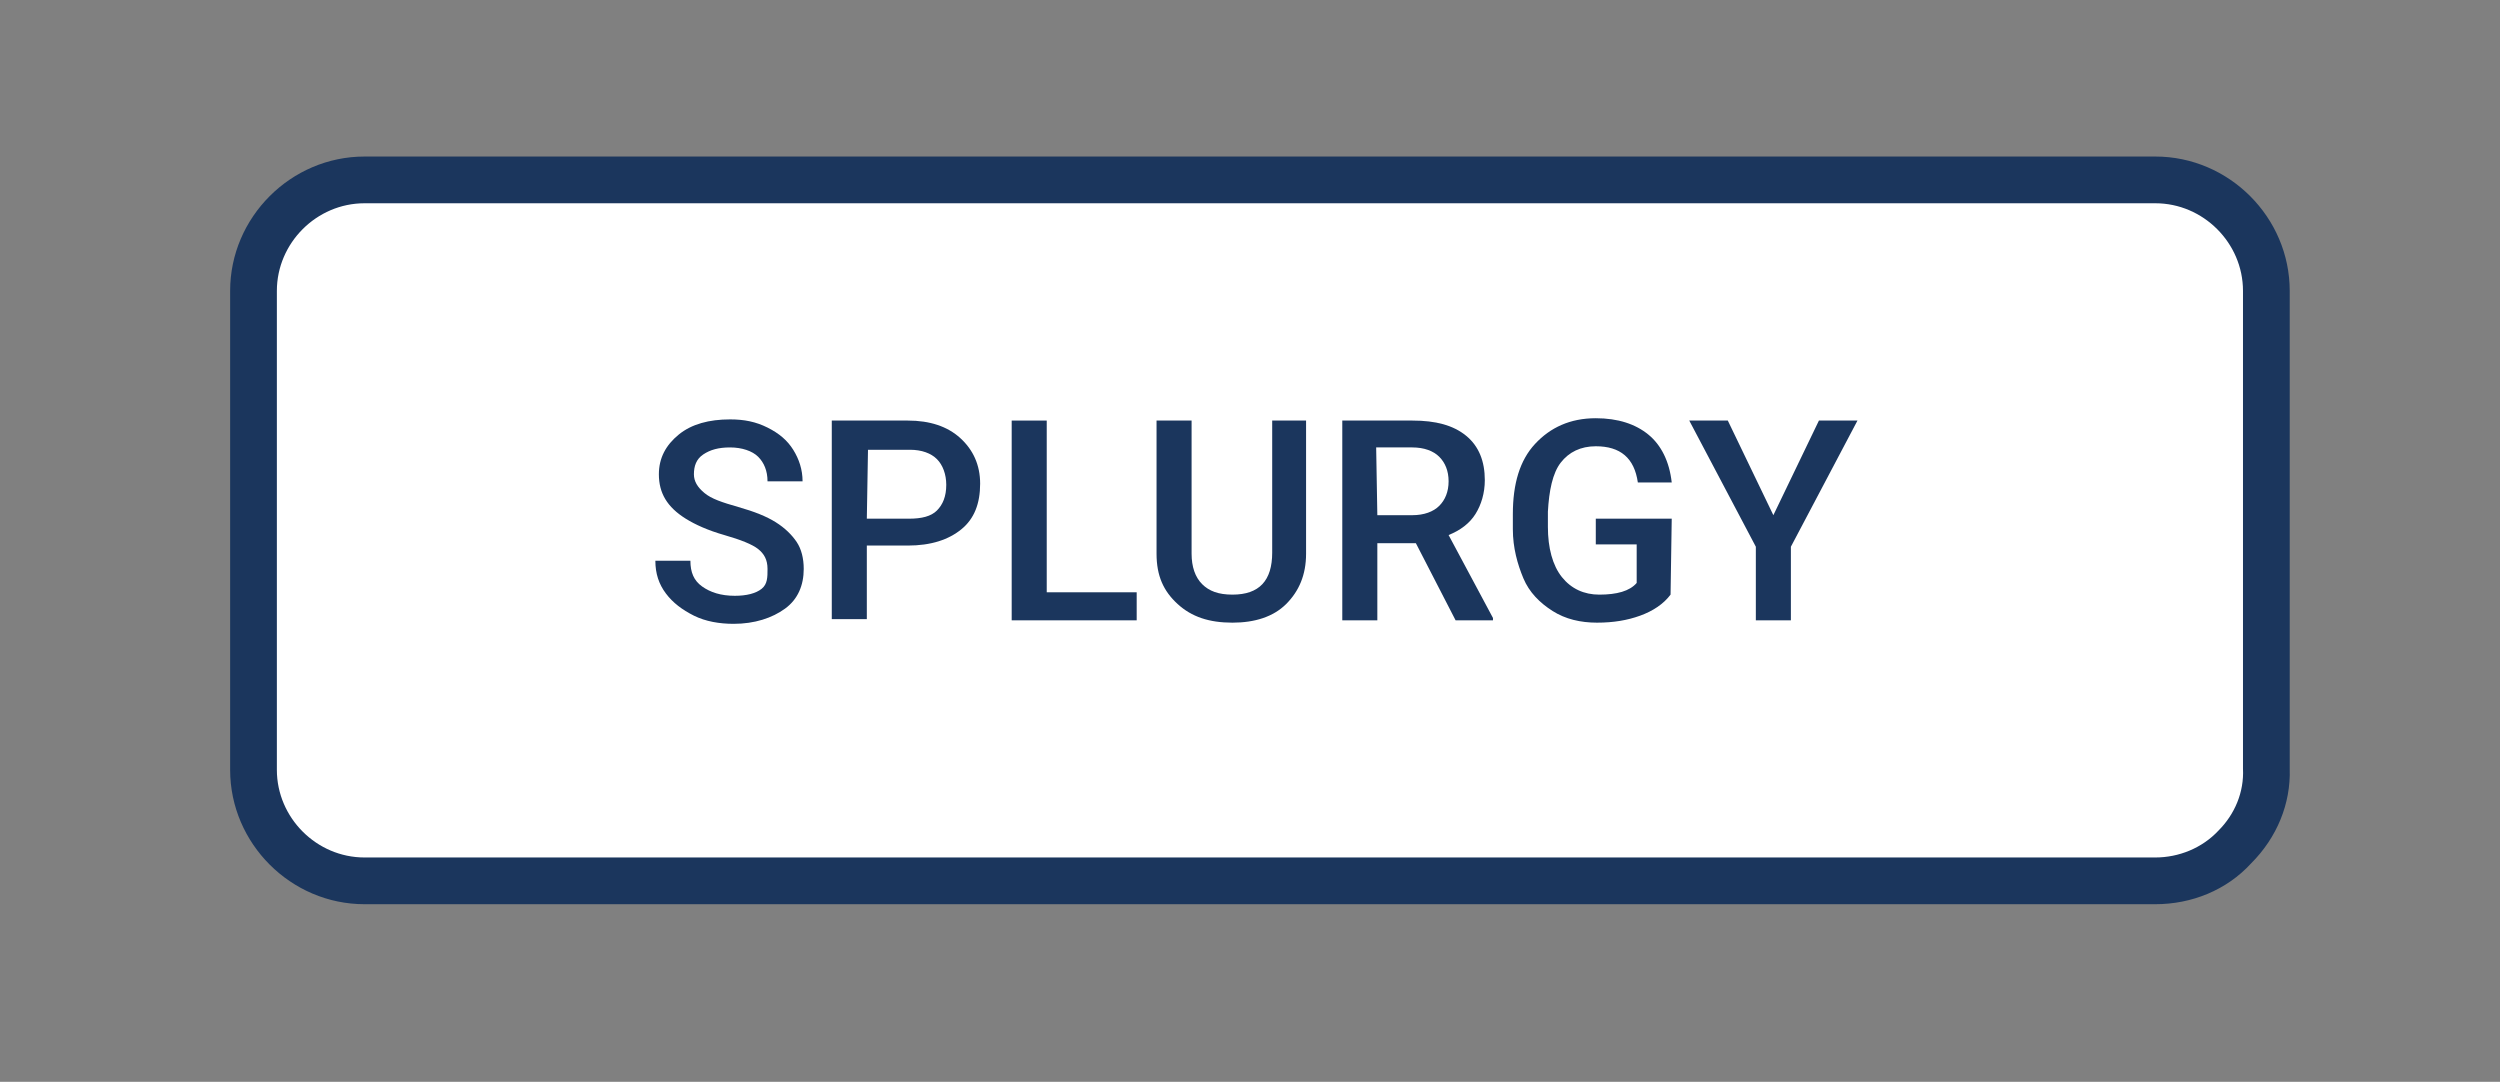
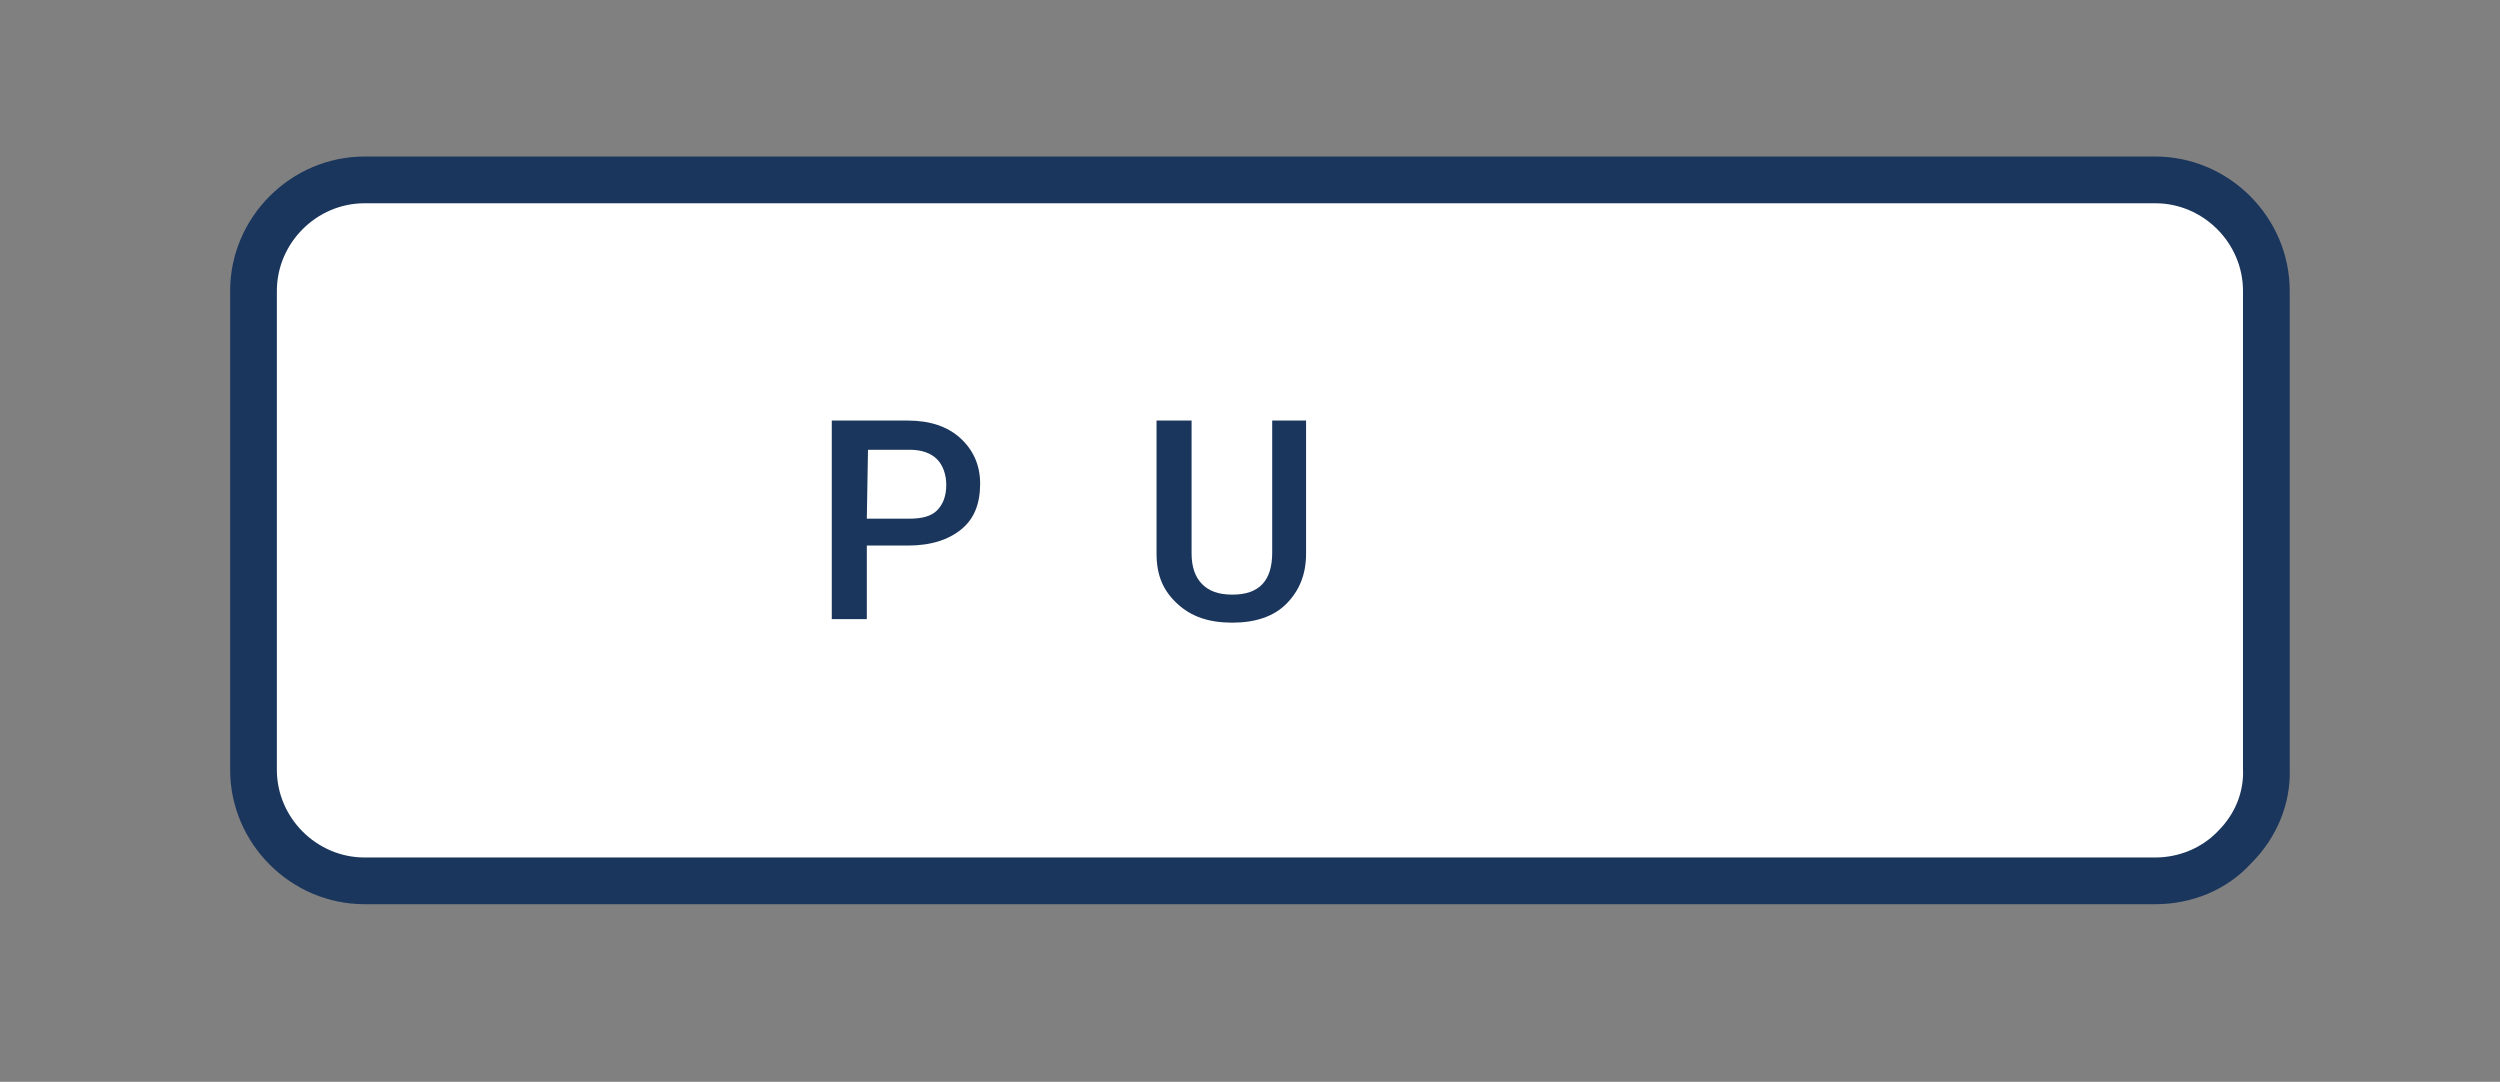
<svg xmlns="http://www.w3.org/2000/svg" version="1.1" id="Layer_1" x="0px" y="0px" viewBox="0 0 214 92.6" style="enable-background:new 0 0 214 92.6;" xml:space="preserve">
  <rect x="0" y="0" width="214" height="92.6" fill="#808080" stroke="none" />
  <style type="text/css">
	.st0{fill:#FFFFFF;}
	.st1{enable-background:new    ;}
	.st2{fill:#1B365D;}
</style>
  <g>
    <path class="st0" d="M182.2,76.9H32.8c-6.6,0-12-5.4-12-12V28.1c0-6.6,5.4-12,12-12h149.4c6.6,0,12,5.4,12,12v36.8   C194.2,71.5,188.8,76.9,182.2,76.9z" />
    <g class="st1">
-       <path class="st2" d="M65.7,48.7c0-0.8-0.3-1.3-0.8-1.7s-1.5-0.8-2.9-1.2s-2.5-0.9-3.3-1.4c-1.6-1-2.3-2.2-2.3-3.8    c0-1.4,0.6-2.5,1.7-3.4s2.6-1.3,4.4-1.3c1.2,0,2.2,0.2,3.2,0.7s1.7,1.1,2.2,1.9s0.8,1.7,0.8,2.7h-3c0-0.9-0.3-1.6-0.8-2.1    s-1.4-0.8-2.4-0.8s-1.7,0.2-2.3,0.6s-0.8,1-0.8,1.7c0,0.6,0.3,1.1,0.9,1.6s1.5,0.8,2.9,1.2s2.4,0.8,3.2,1.3s1.4,1.1,1.8,1.7    s0.6,1.4,0.6,2.3c0,1.4-0.5,2.6-1.6,3.4s-2.6,1.3-4.4,1.3c-1.2,0-2.4-0.2-3.4-0.7s-1.8-1.1-2.4-1.9s-0.9-1.7-0.9-2.8h3    c0,1,0.3,1.7,1,2.2s1.6,0.8,2.8,0.8c1,0,1.8-0.2,2.3-0.6S65.7,49.4,65.7,48.7z" />
      <path class="st2" d="M74.2,46.7V53h-3V36h6.5c1.9,0,3.4,0.5,4.5,1.5s1.7,2.3,1.7,3.9c0,1.7-0.5,3-1.6,3.9s-2.6,1.4-4.6,1.4    C77.7,46.7,74.2,46.7,74.2,46.7z M74.2,44.4h3.6c1.1,0,1.9-0.2,2.4-0.7s0.8-1.2,0.8-2.2c0-0.9-0.3-1.7-0.8-2.2s-1.3-0.8-2.3-0.8    h-3.6L74.2,44.4L74.2,44.4z" />
-       <path class="st2" d="M89.6,50.7h7.7v2.4H86.6V36h3V50.7z" />
      <path class="st2" d="M111.8,36v11.4c0,1.8-0.6,3.2-1.7,4.3s-2.7,1.6-4.6,1.6c-2,0-3.5-0.5-4.7-1.6S99,49.3,99,47.4V36h3v11.4    c0,1.1,0.3,2,0.9,2.6s1.4,0.9,2.6,0.9c2.3,0,3.4-1.2,3.4-3.6V36H111.8z" />
-       <path class="st2" d="M121.2,46.5h-3.3v6.6h-3V36h6c2,0,3.5,0.4,4.6,1.3s1.6,2.2,1.6,3.8c0,1.1-0.3,2.1-0.8,2.9s-1.3,1.4-2.3,1.8    l3.8,7.1v0.2h-3.2L121.2,46.5z M117.9,44.1h3c1,0,1.8-0.3,2.3-0.8s0.8-1.2,0.8-2.1c0-0.9-0.3-1.6-0.8-2.1s-1.3-0.8-2.3-0.8h-3.1    L117.9,44.1L117.9,44.1z" />
-       <path class="st2" d="M143,50.9c-0.6,0.8-1.5,1.4-2.6,1.8s-2.3,0.6-3.7,0.6s-2.7-0.3-3.8-1s-2-1.6-2.5-2.8s-0.9-2.6-0.9-4.2V44    c0-2.6,0.6-4.6,1.9-6s3-2.2,5.2-2.2c1.9,0,3.4,0.5,4.5,1.4s1.8,2.3,2,4.1h-2.9c-0.3-2.1-1.5-3.1-3.6-3.1c-1.3,0-2.3,0.5-3,1.4    s-1,2.4-1.1,4.2v1.3c0,1.8,0.4,3.3,1.2,4.3s1.9,1.5,3.2,1.5c1.5,0,2.6-0.3,3.2-1v-3.3h-3.5v-2.2h6.5L143,50.9L143,50.9z" />
-       <path class="st2" d="M151.8,44.1l3.9-8.1h3.3l-5.7,10.8v6.3h-3v-6.3L144.6,36h3.3L151.8,44.1z" />
    </g>
    <path class="st2" d="M184.5,77.4H31.2c-6.3,0-11.5-5.2-11.5-11.5v-41c0-6.3,5.2-11.5,11.5-11.5h153.3c6.3,0,11.5,5.2,11.5,11.5   v40.9c0.1,3-1.1,5.9-3.3,8.1C190.6,76.2,187.6,77.4,184.5,77.4z M31.2,17.4c-4.1,0-7.5,3.4-7.5,7.5v41c0,4.1,3.4,7.5,7.5,7.5h153.3   c2,0,4-0.8,5.4-2.3c1.4-1.4,2.2-3.3,2.1-5.3V24.9c0-4.1-3.4-7.5-7.5-7.5H31.2z" />
  </g>
</svg>